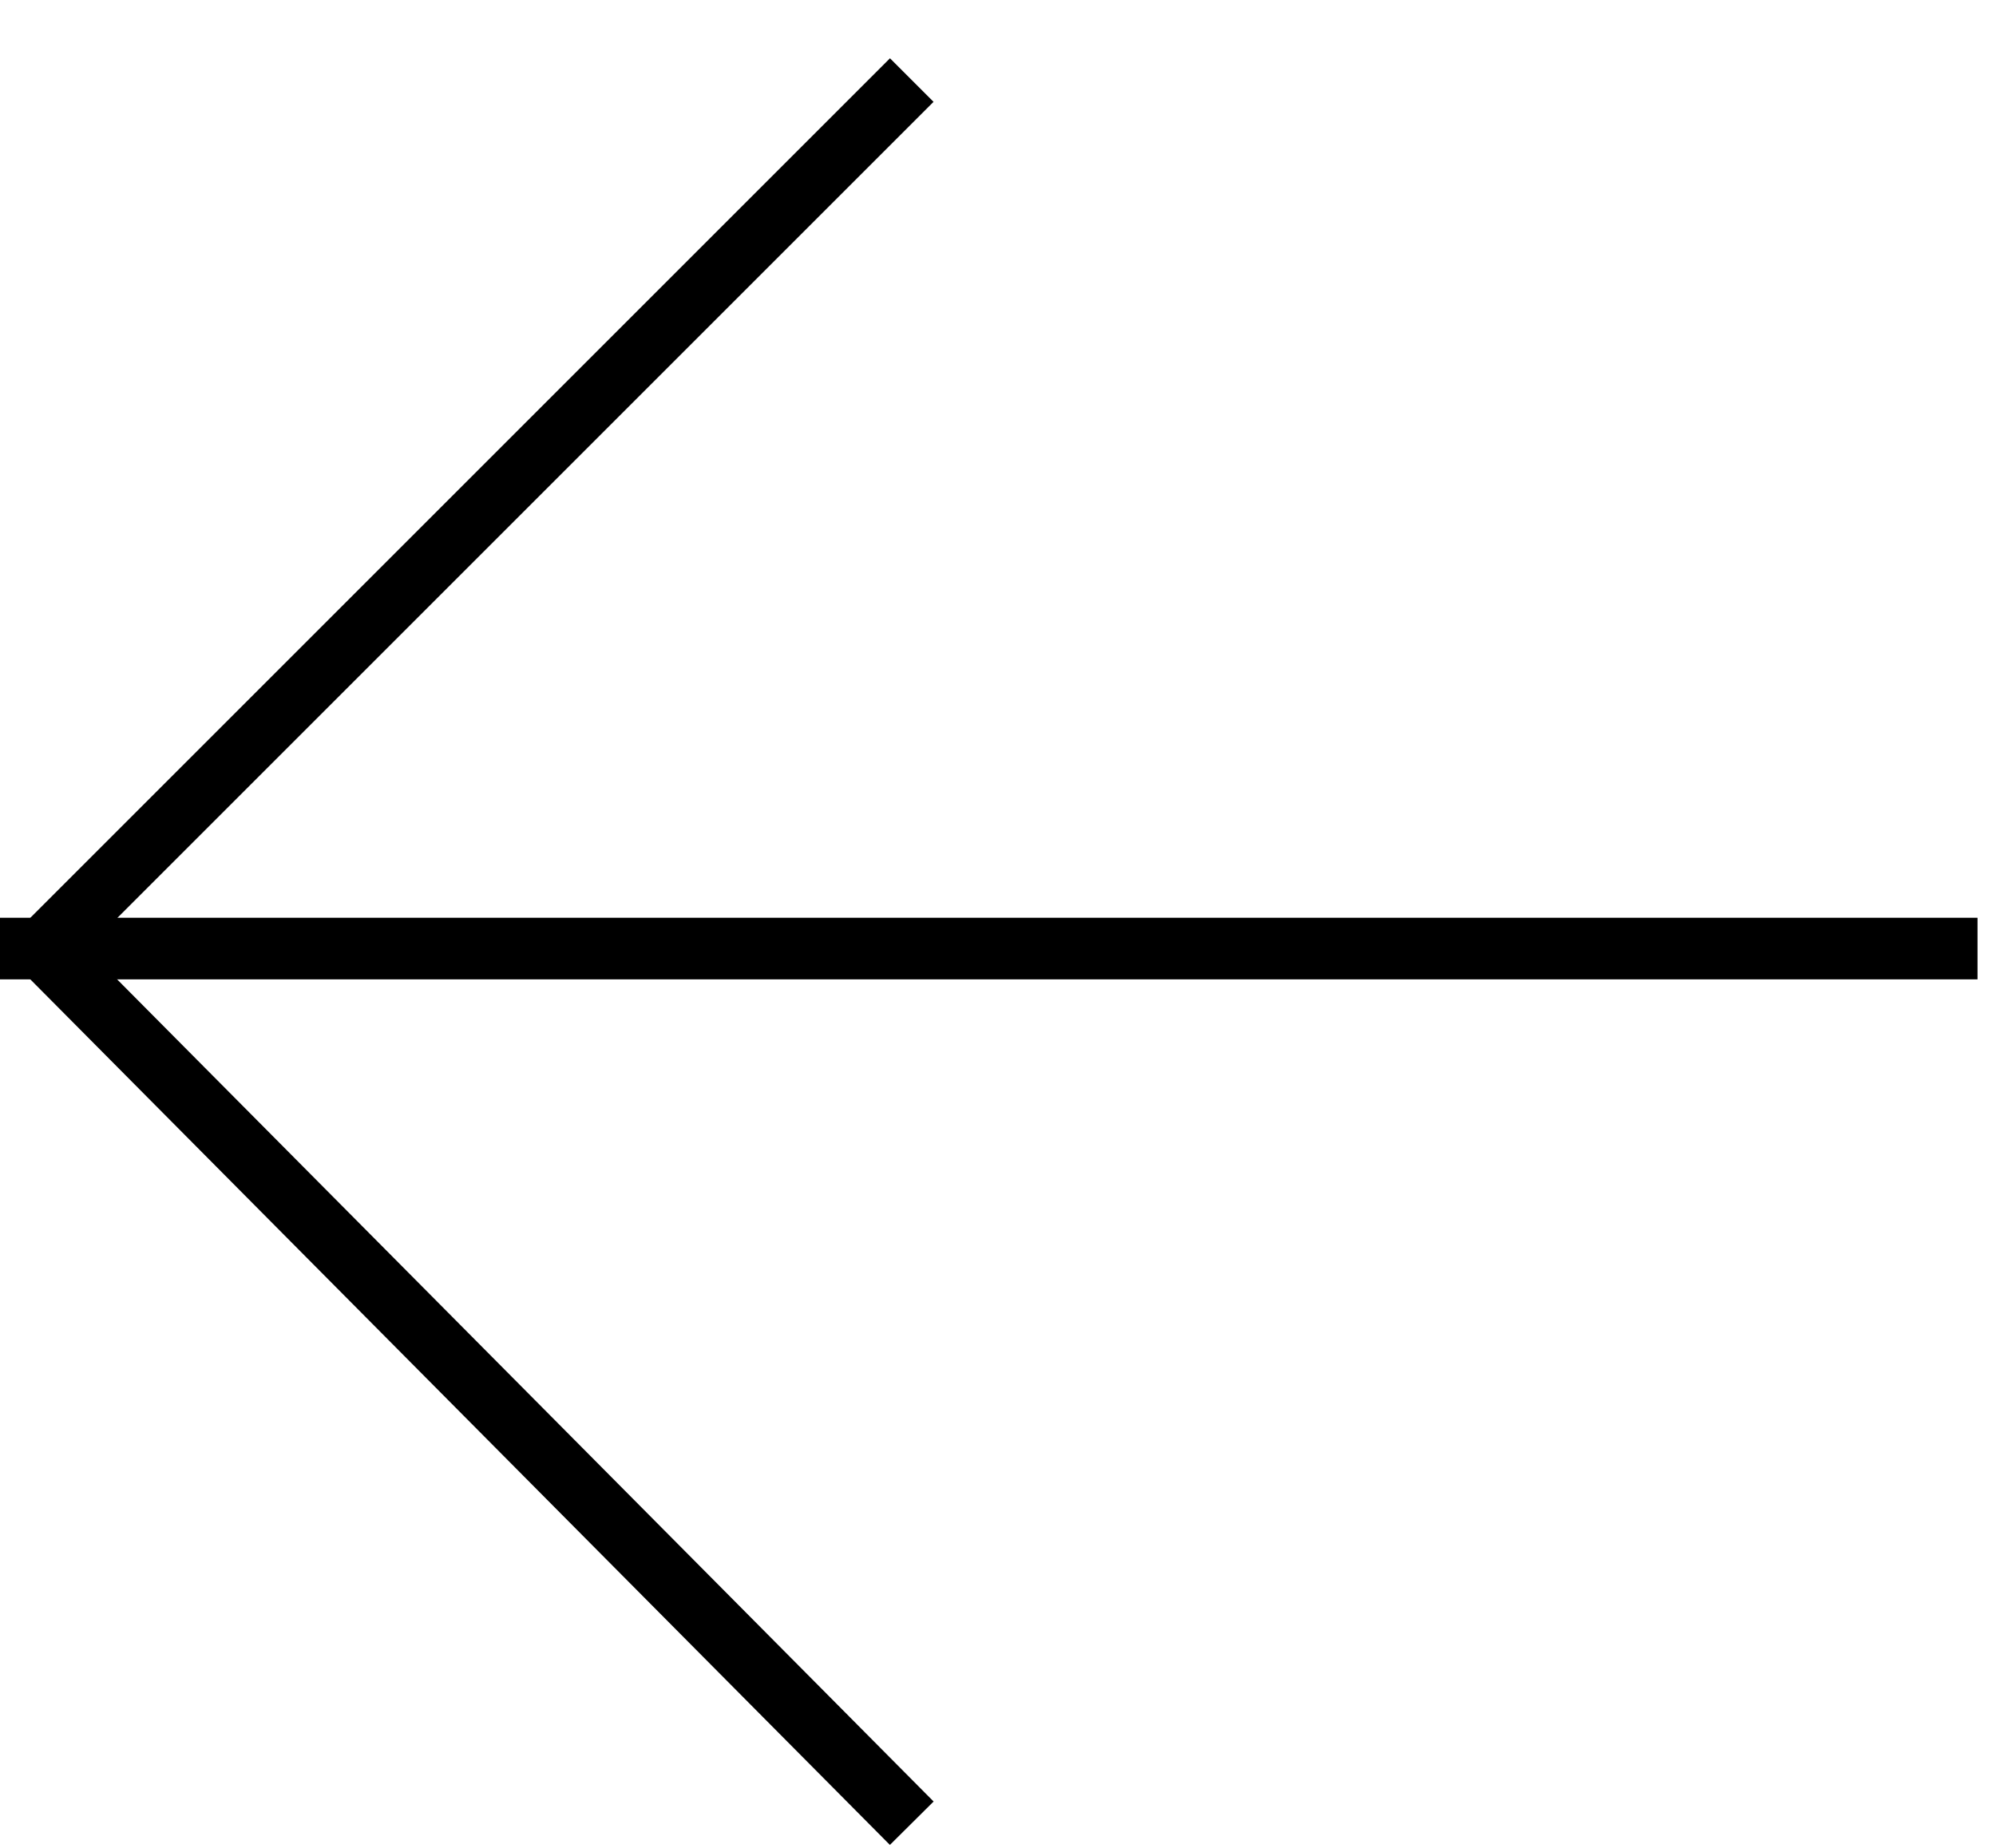
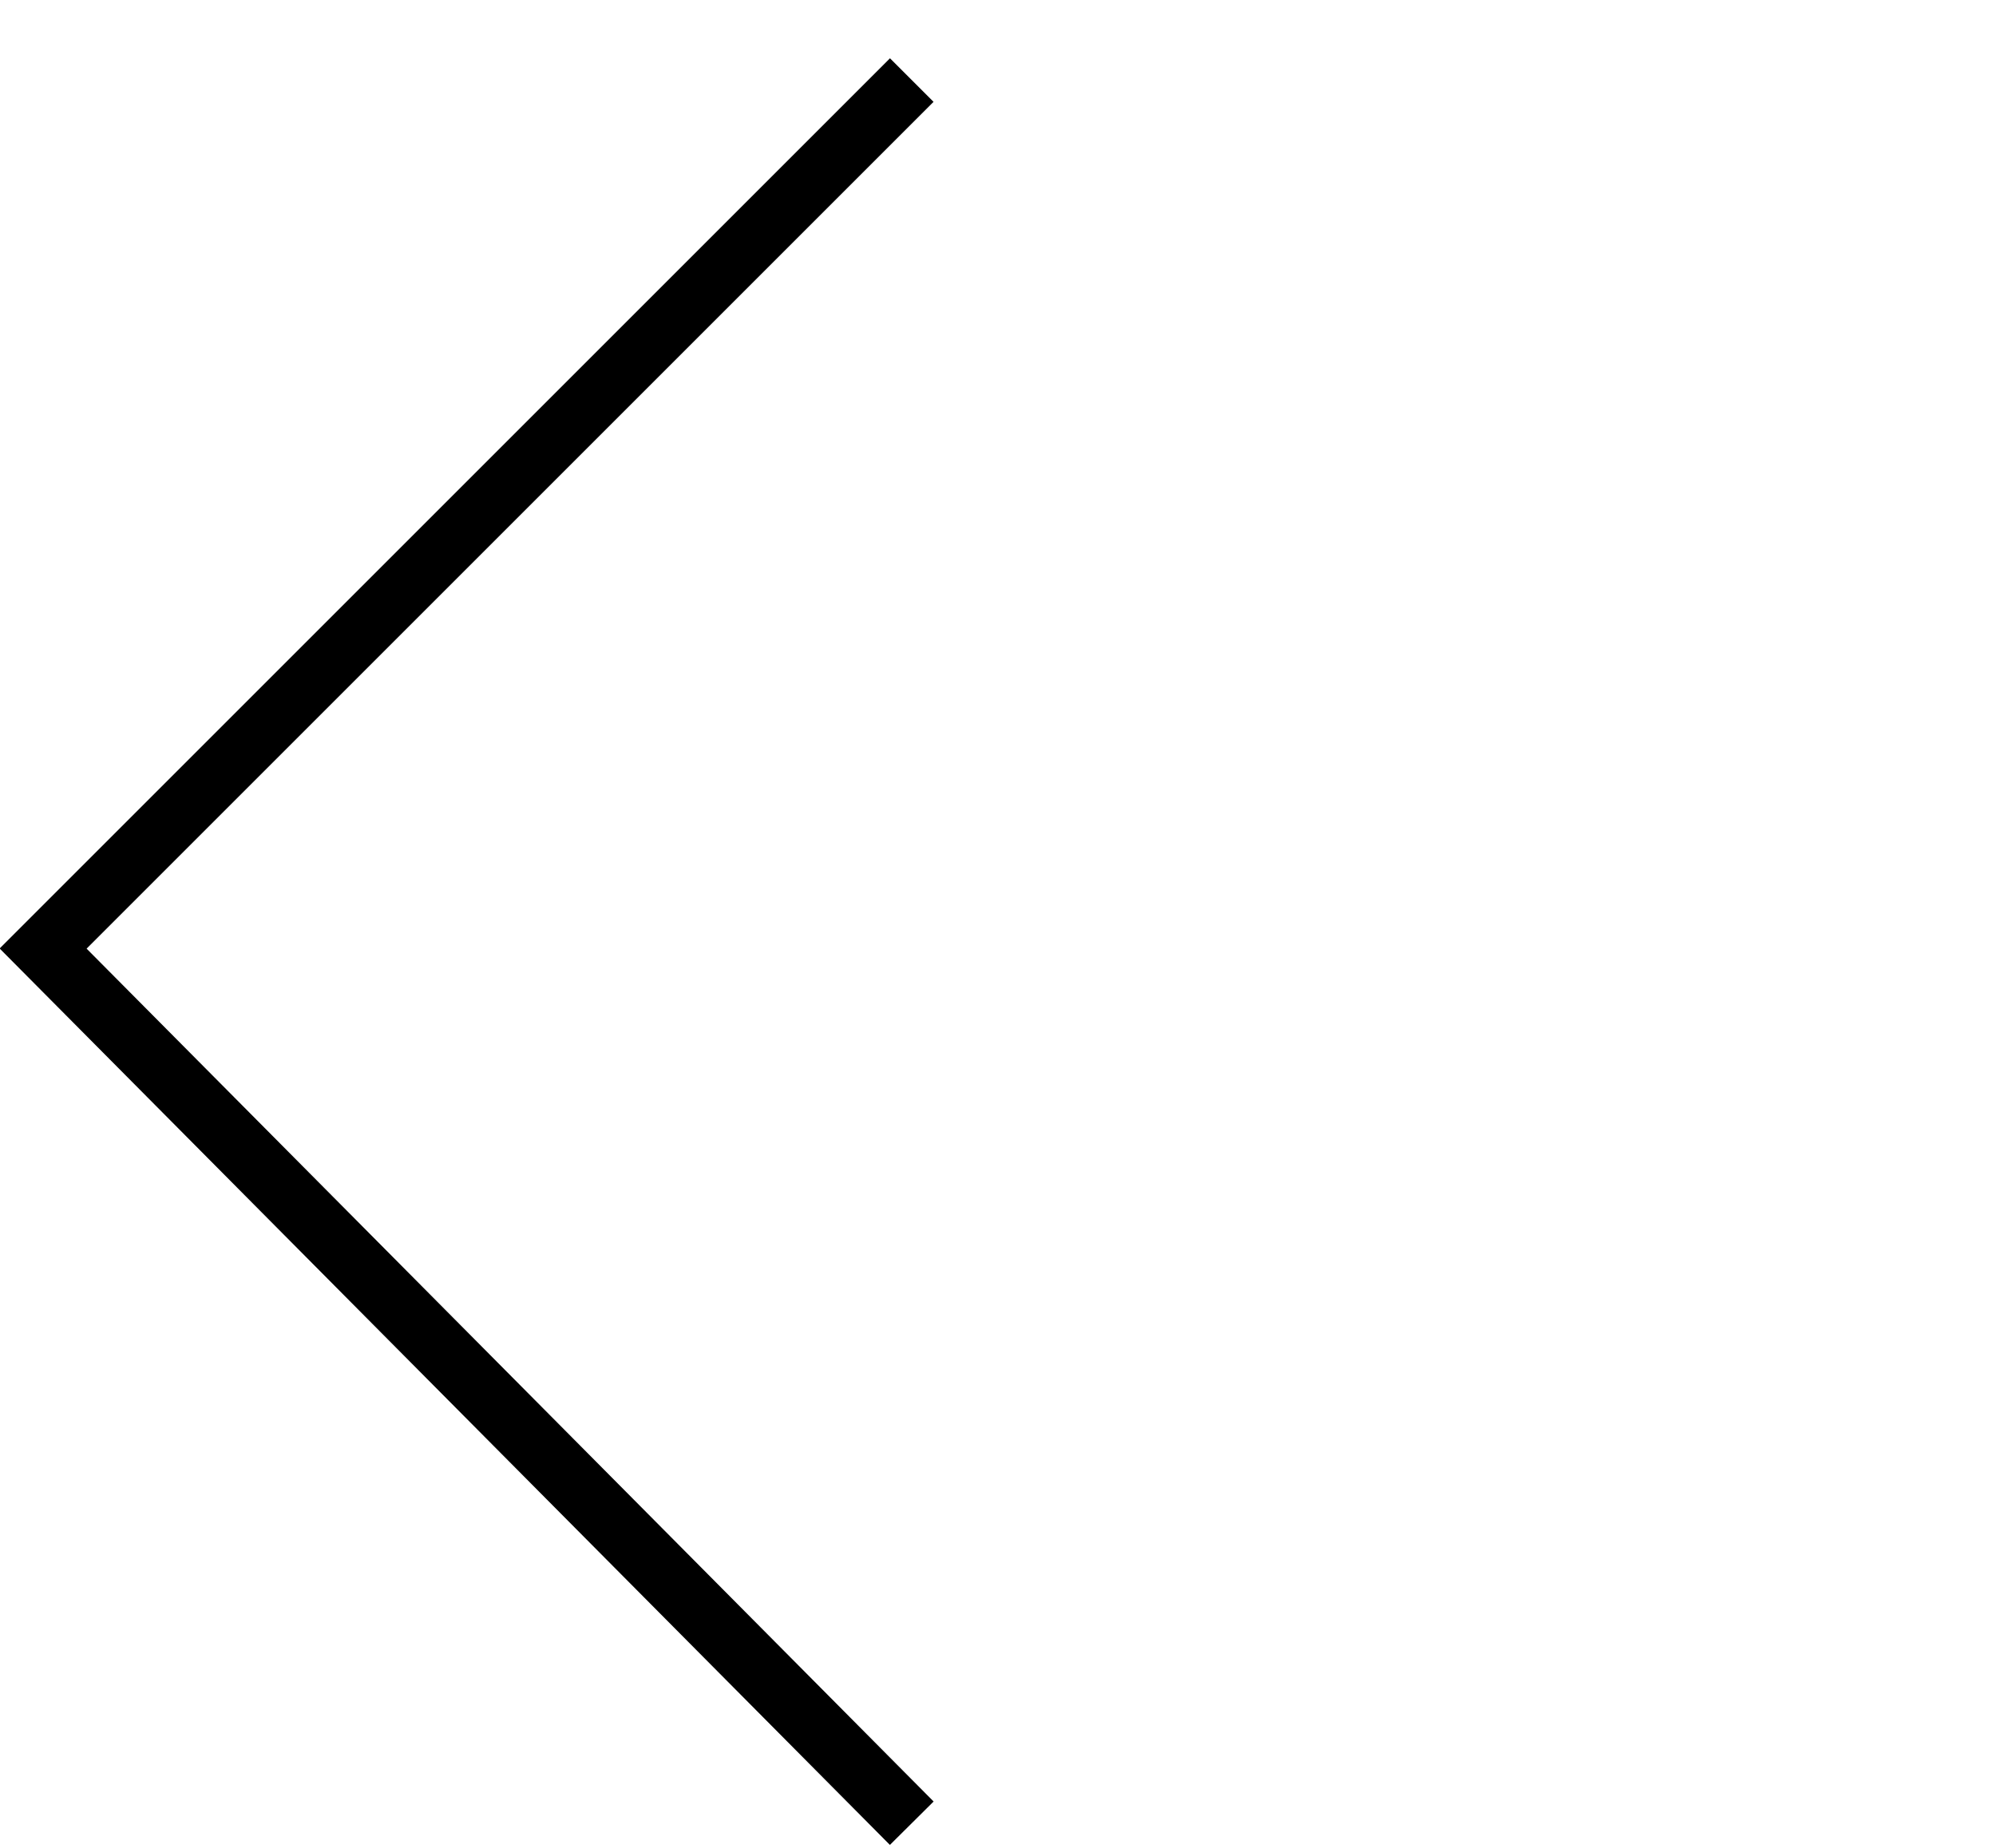
<svg xmlns="http://www.w3.org/2000/svg" version="1.1" viewBox="0 0 32.4 30">
  <defs>
    <style>
      .cls-1 {
        fill: none;
        stroke: #000;
      }
    </style>
  </defs>
  <g>
    <g id="Capa_1">
      <g id="All">
        <g id="Group">
          <g id="Bloque-historia-slider">
            <g id="Group-2" data-name="Group">
-               <line id="Stroke-463" class="cls-1" x1="32.1" y1="15.4" y2="15.4" />
              <polyline id="Stroke-464" class="cls-1" points="14.8 1.3 .7 15.4 14.8 29.6" />
            </g>
          </g>
        </g>
      </g>
    </g>
  </g>
</svg>